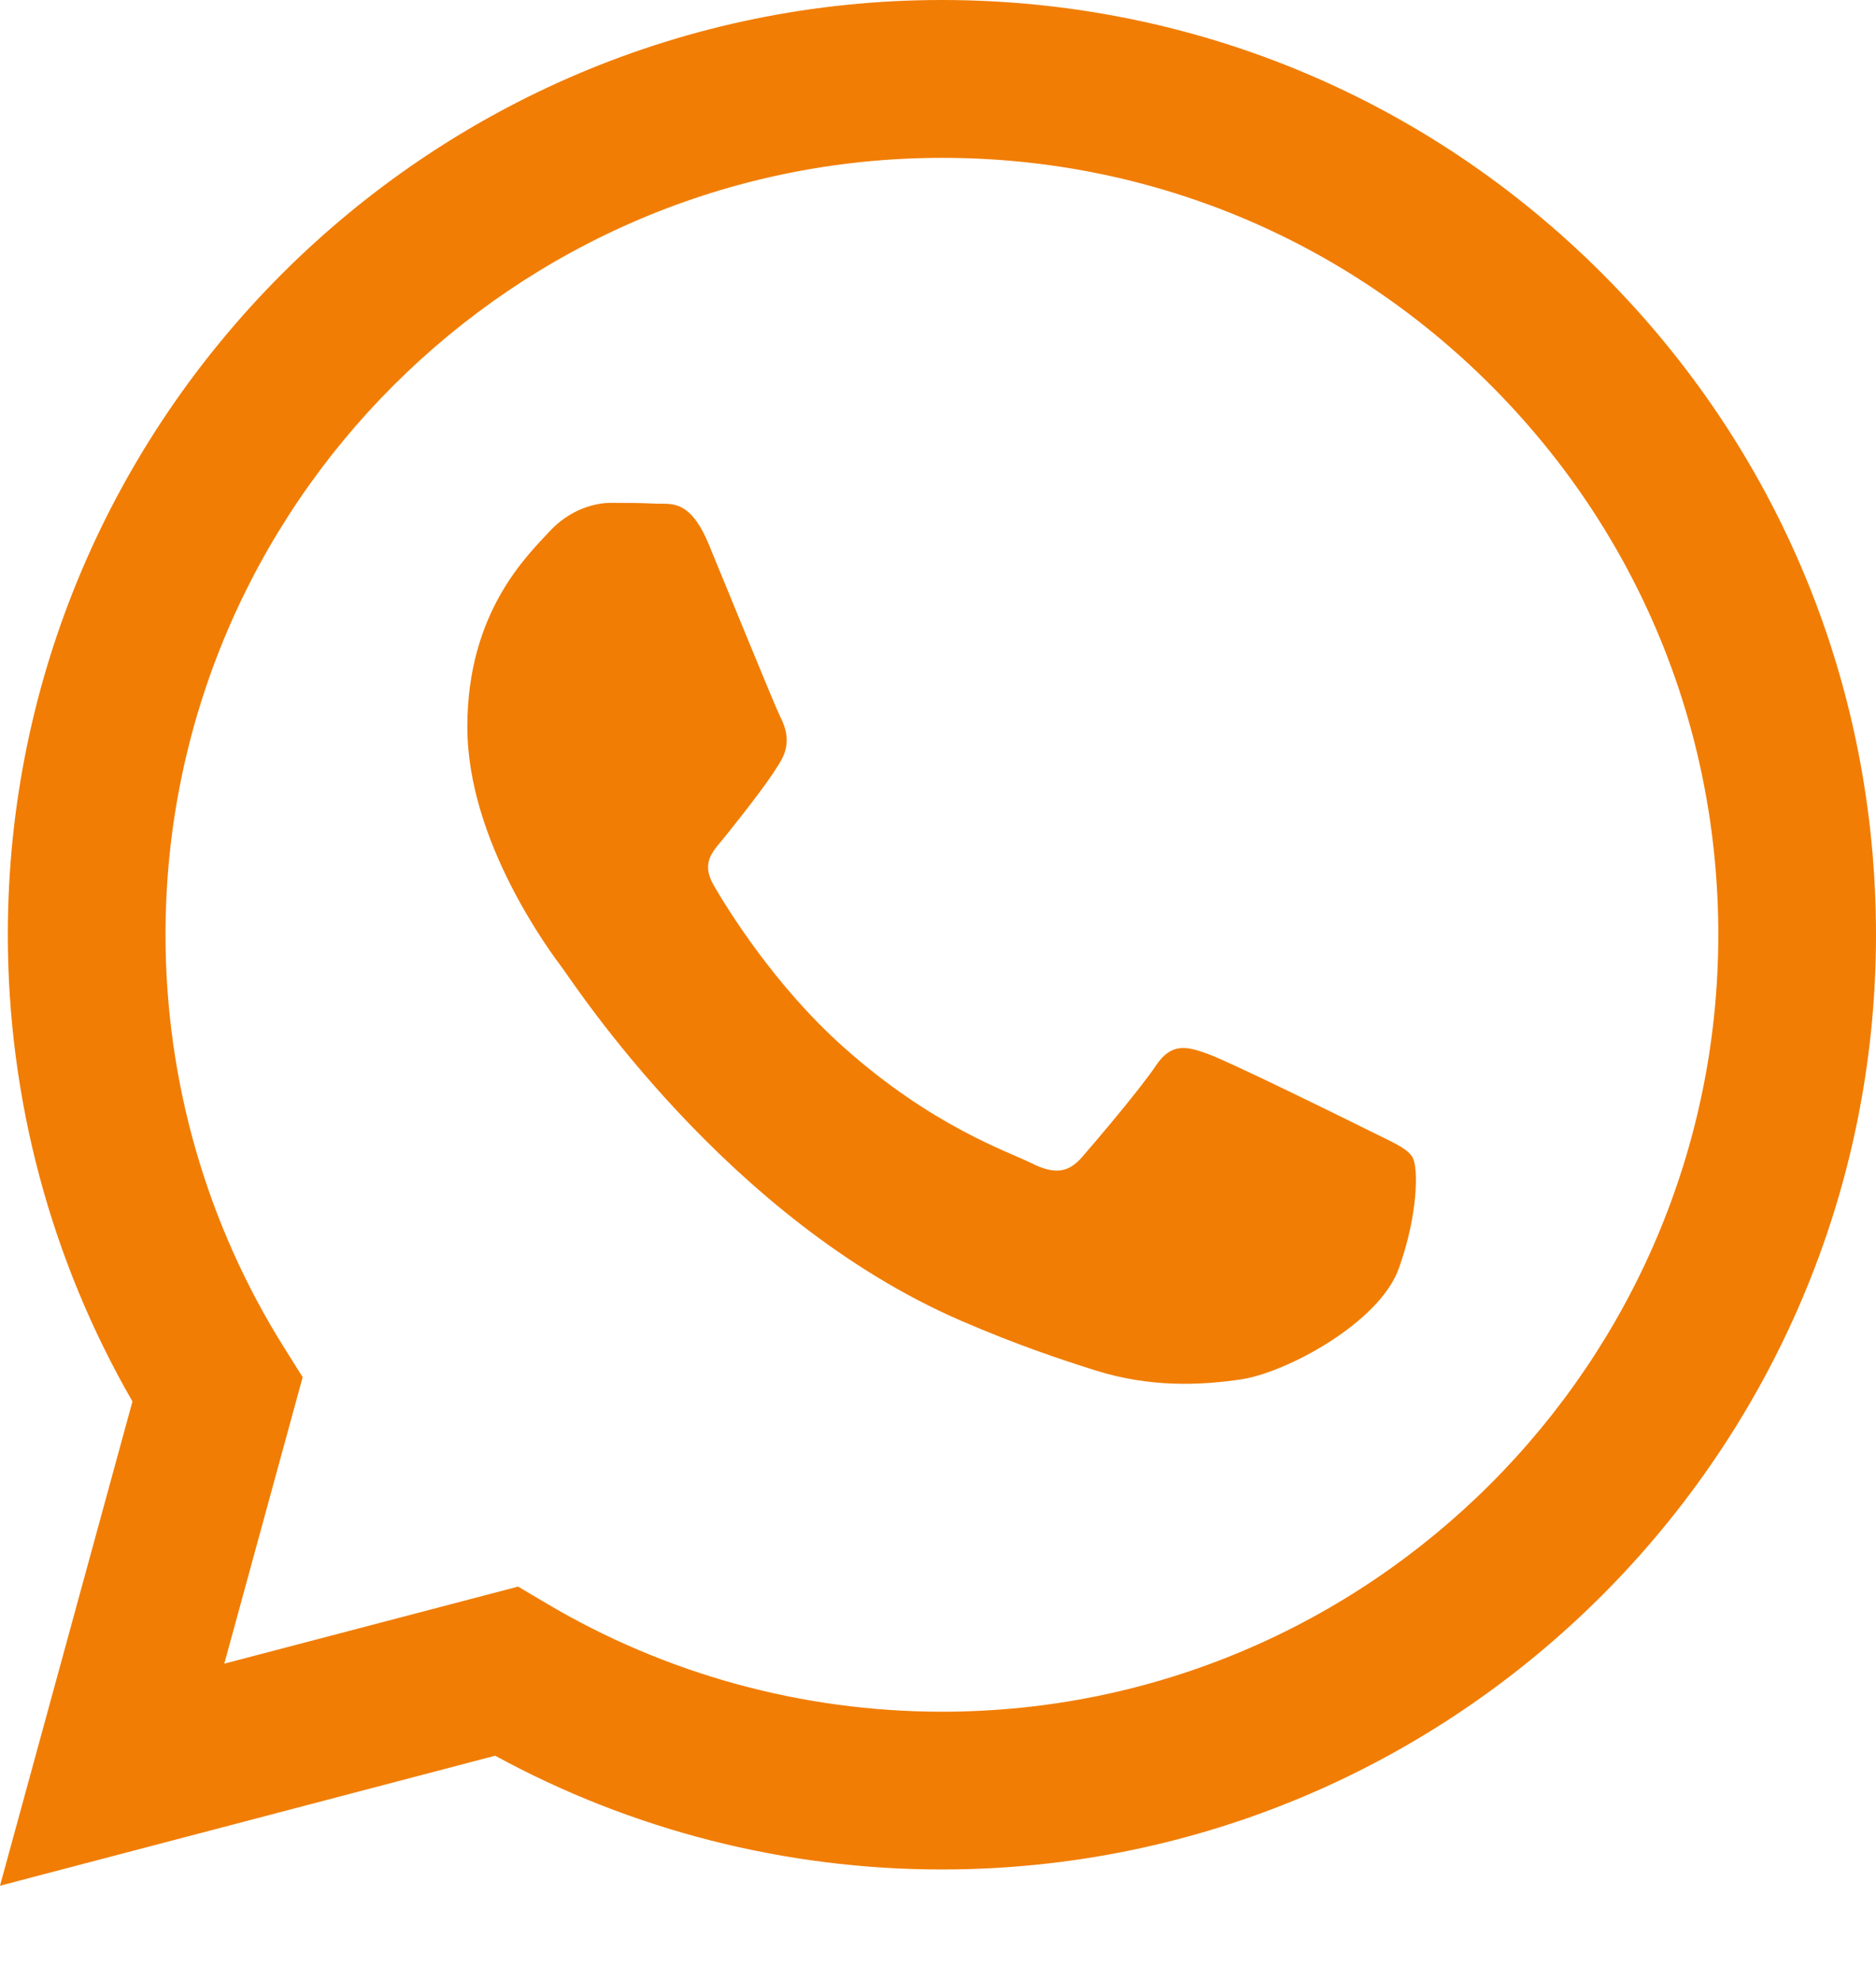
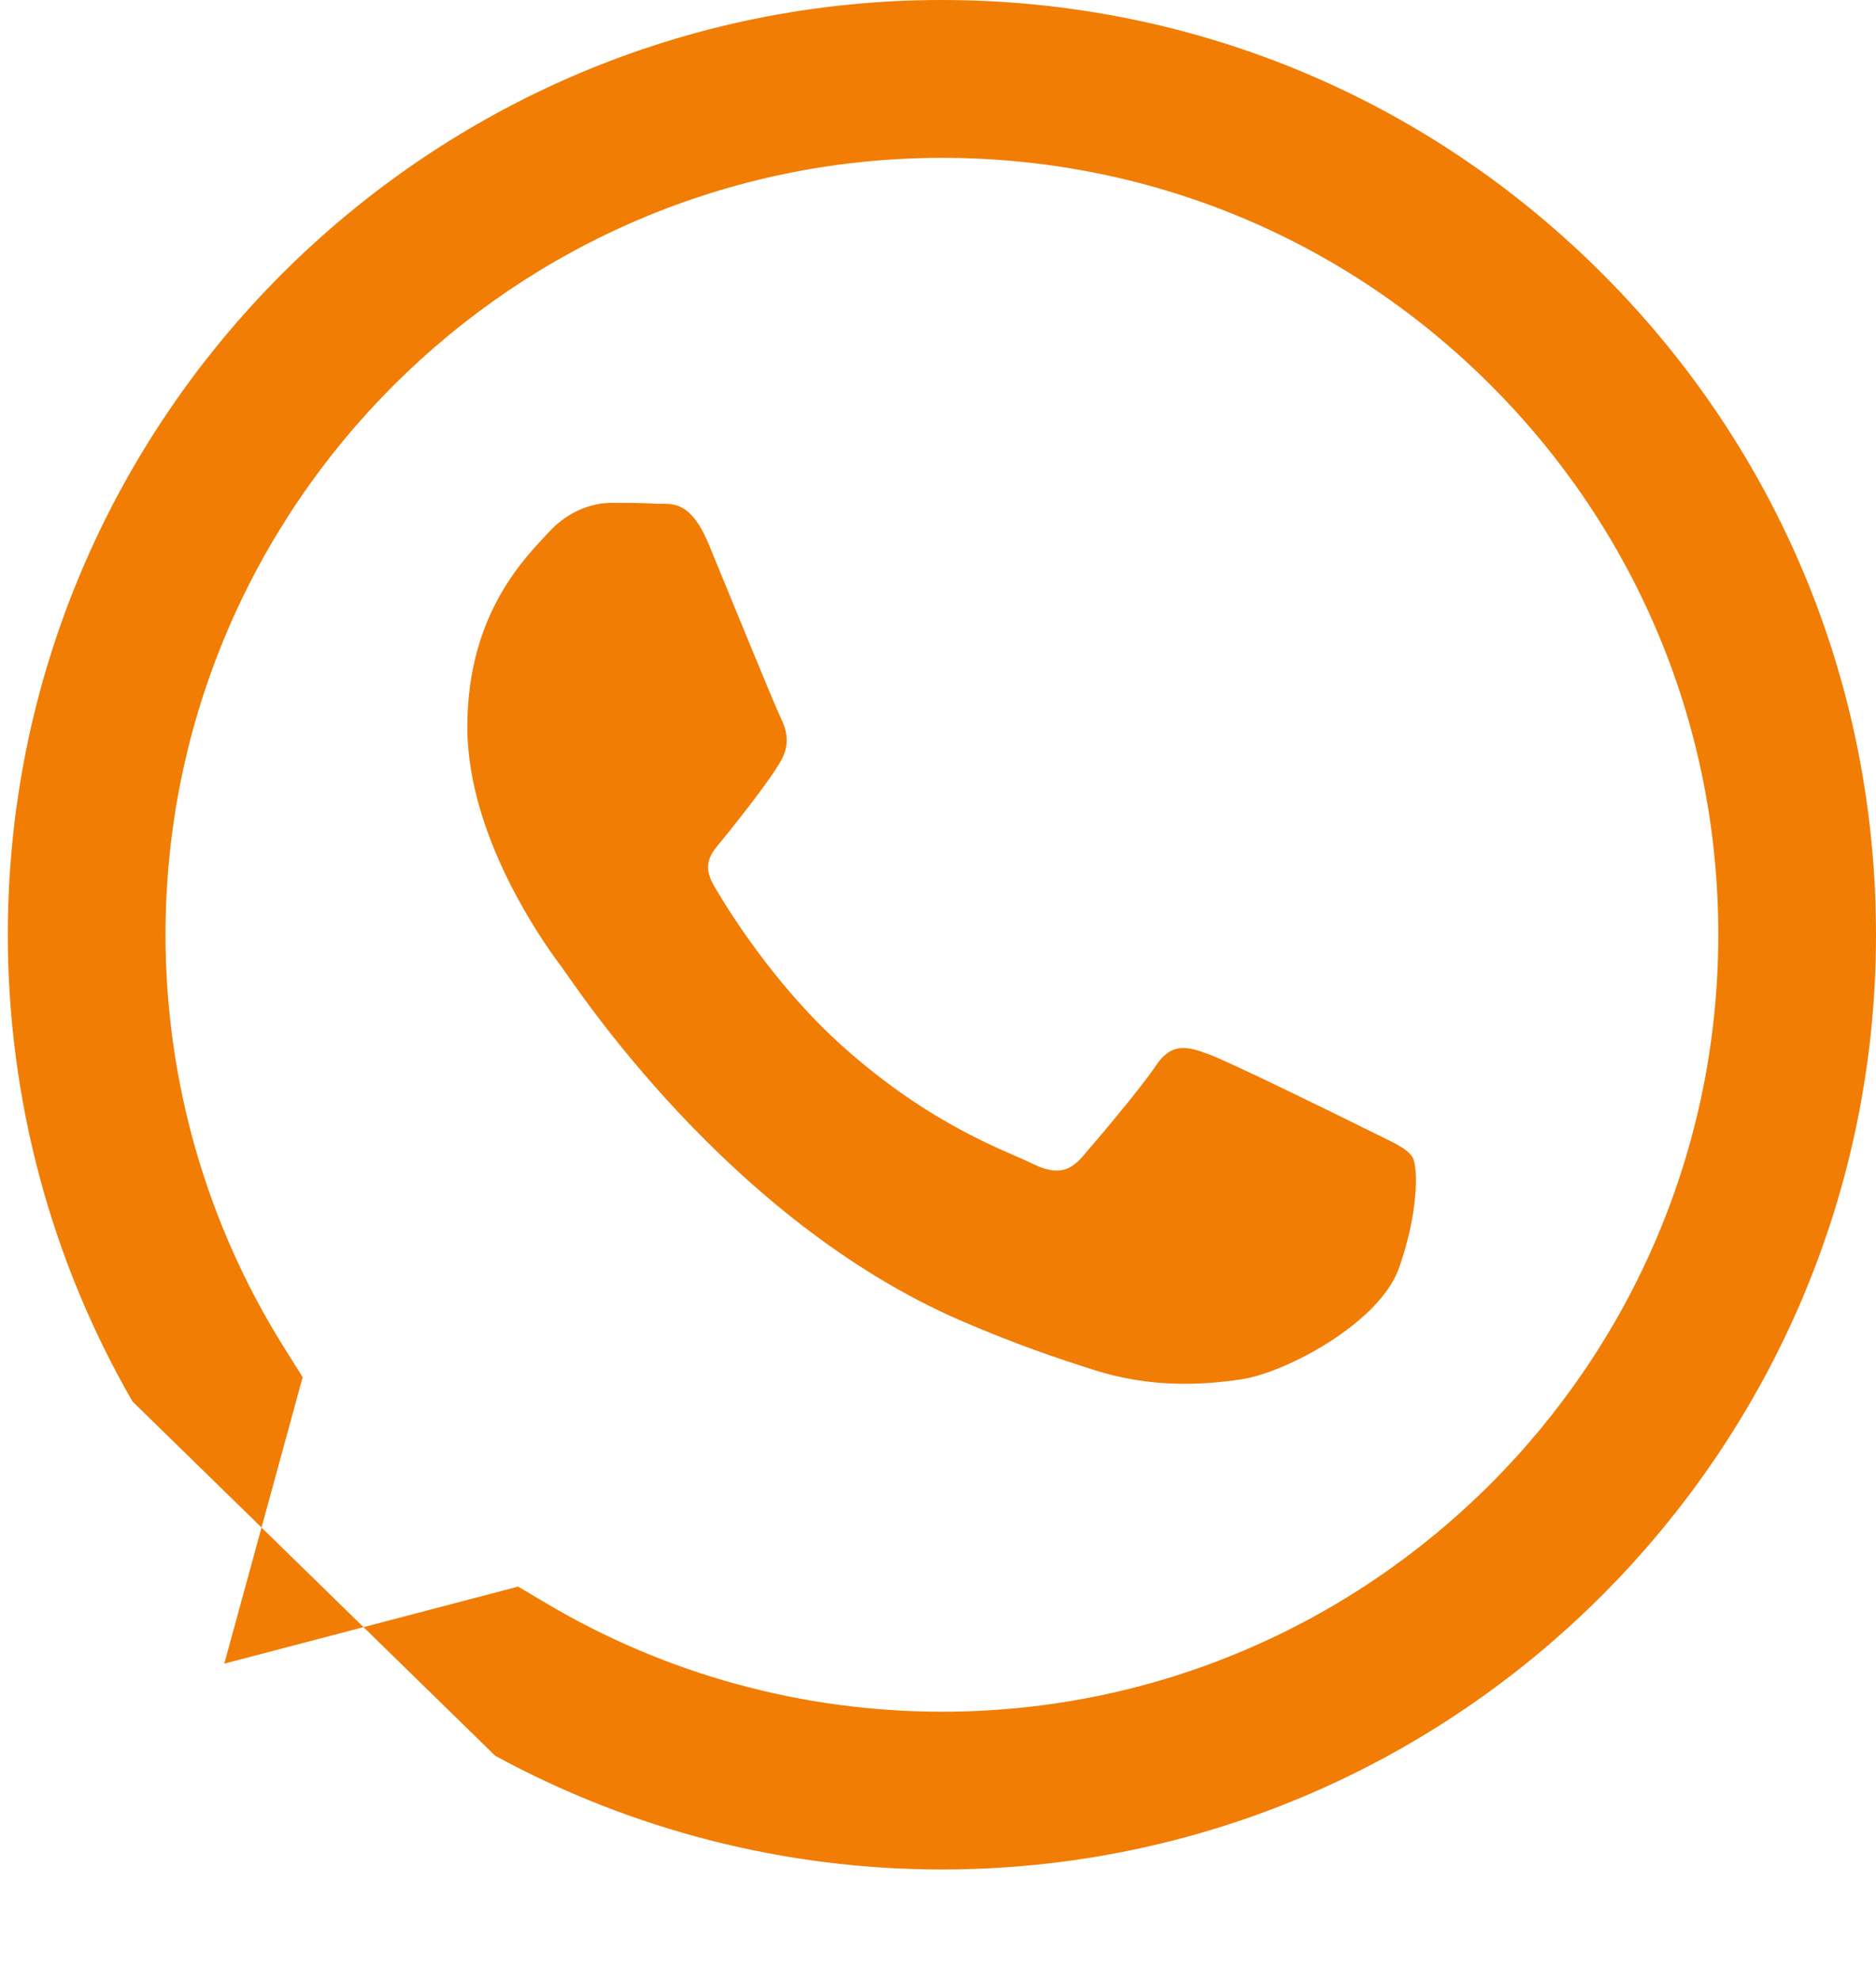
<svg xmlns="http://www.w3.org/2000/svg" width="18" height="19" viewBox="0 0 18 19" fill="none">
-   <path fill-rule="evenodd" clip-rule="evenodd" d="M15.377 2.628C13.685 0.934 11.435 0.001 9.038 0C4.098 0 0.077 4.02 0.075 8.962C0.075 10.541 0.487 12.083 1.271 13.442L0 18.087L4.751 16.84C6.06 17.554 7.534 17.931 9.034 17.931H9.038C13.977 17.931 17.998 13.91 18 8.969C18.001 6.574 17.07 4.322 15.377 2.628ZM9.038 16.418H9.035C7.698 16.417 6.387 16.058 5.243 15.379L4.971 15.218L2.152 15.957L2.904 13.209L2.727 12.927C1.982 11.741 1.588 10.37 1.588 8.962C1.59 4.855 4.932 1.514 9.041 1.514C11.03 1.514 12.901 2.29 14.307 3.698C15.713 5.106 16.488 6.978 16.487 8.968C16.485 13.076 13.143 16.418 9.038 16.418ZM13.124 10.838C12.9 10.726 11.799 10.185 11.593 10.11C11.388 10.035 11.239 9.998 11.09 10.222C10.94 10.446 10.511 10.951 10.381 11.1C10.25 11.249 10.119 11.268 9.895 11.156C9.671 11.044 8.95 10.807 8.094 10.044C7.429 9.451 6.979 8.717 6.849 8.493C6.718 8.269 6.848 8.159 6.947 8.036C7.189 7.735 7.432 7.42 7.507 7.27C7.581 7.121 7.544 6.99 7.488 6.878C7.432 6.766 6.984 5.664 6.798 5.215C6.616 4.779 6.431 4.838 6.294 4.831C6.163 4.824 6.014 4.823 5.865 4.823C5.715 4.823 5.473 4.879 5.267 5.103C5.062 5.327 4.484 5.869 4.484 6.971C4.484 8.074 5.286 9.138 5.398 9.288C5.51 9.437 6.977 11.699 9.224 12.669C9.758 12.9 10.175 13.038 10.5 13.141C11.037 13.312 11.525 13.287 11.911 13.23C12.341 13.165 13.236 12.688 13.422 12.165C13.609 11.642 13.609 11.194 13.553 11.1C13.497 11.007 13.348 10.951 13.124 10.838Z" fill="#F17D04" />
+   <path fill-rule="evenodd" clip-rule="evenodd" d="M15.377 2.628C13.685 0.934 11.435 0.001 9.038 0C4.098 0 0.077 4.02 0.075 8.962C0.075 10.541 0.487 12.083 1.271 13.442L4.751 16.84C6.06 17.554 7.534 17.931 9.034 17.931H9.038C13.977 17.931 17.998 13.91 18 8.969C18.001 6.574 17.07 4.322 15.377 2.628ZM9.038 16.418H9.035C7.698 16.417 6.387 16.058 5.243 15.379L4.971 15.218L2.152 15.957L2.904 13.209L2.727 12.927C1.982 11.741 1.588 10.37 1.588 8.962C1.59 4.855 4.932 1.514 9.041 1.514C11.03 1.514 12.901 2.29 14.307 3.698C15.713 5.106 16.488 6.978 16.487 8.968C16.485 13.076 13.143 16.418 9.038 16.418ZM13.124 10.838C12.9 10.726 11.799 10.185 11.593 10.11C11.388 10.035 11.239 9.998 11.09 10.222C10.94 10.446 10.511 10.951 10.381 11.1C10.25 11.249 10.119 11.268 9.895 11.156C9.671 11.044 8.95 10.807 8.094 10.044C7.429 9.451 6.979 8.717 6.849 8.493C6.718 8.269 6.848 8.159 6.947 8.036C7.189 7.735 7.432 7.42 7.507 7.27C7.581 7.121 7.544 6.99 7.488 6.878C7.432 6.766 6.984 5.664 6.798 5.215C6.616 4.779 6.431 4.838 6.294 4.831C6.163 4.824 6.014 4.823 5.865 4.823C5.715 4.823 5.473 4.879 5.267 5.103C5.062 5.327 4.484 5.869 4.484 6.971C4.484 8.074 5.286 9.138 5.398 9.288C5.51 9.437 6.977 11.699 9.224 12.669C9.758 12.9 10.175 13.038 10.5 13.141C11.037 13.312 11.525 13.287 11.911 13.23C12.341 13.165 13.236 12.688 13.422 12.165C13.609 11.642 13.609 11.194 13.553 11.1C13.497 11.007 13.348 10.951 13.124 10.838Z" fill="#F17D04" />
</svg>